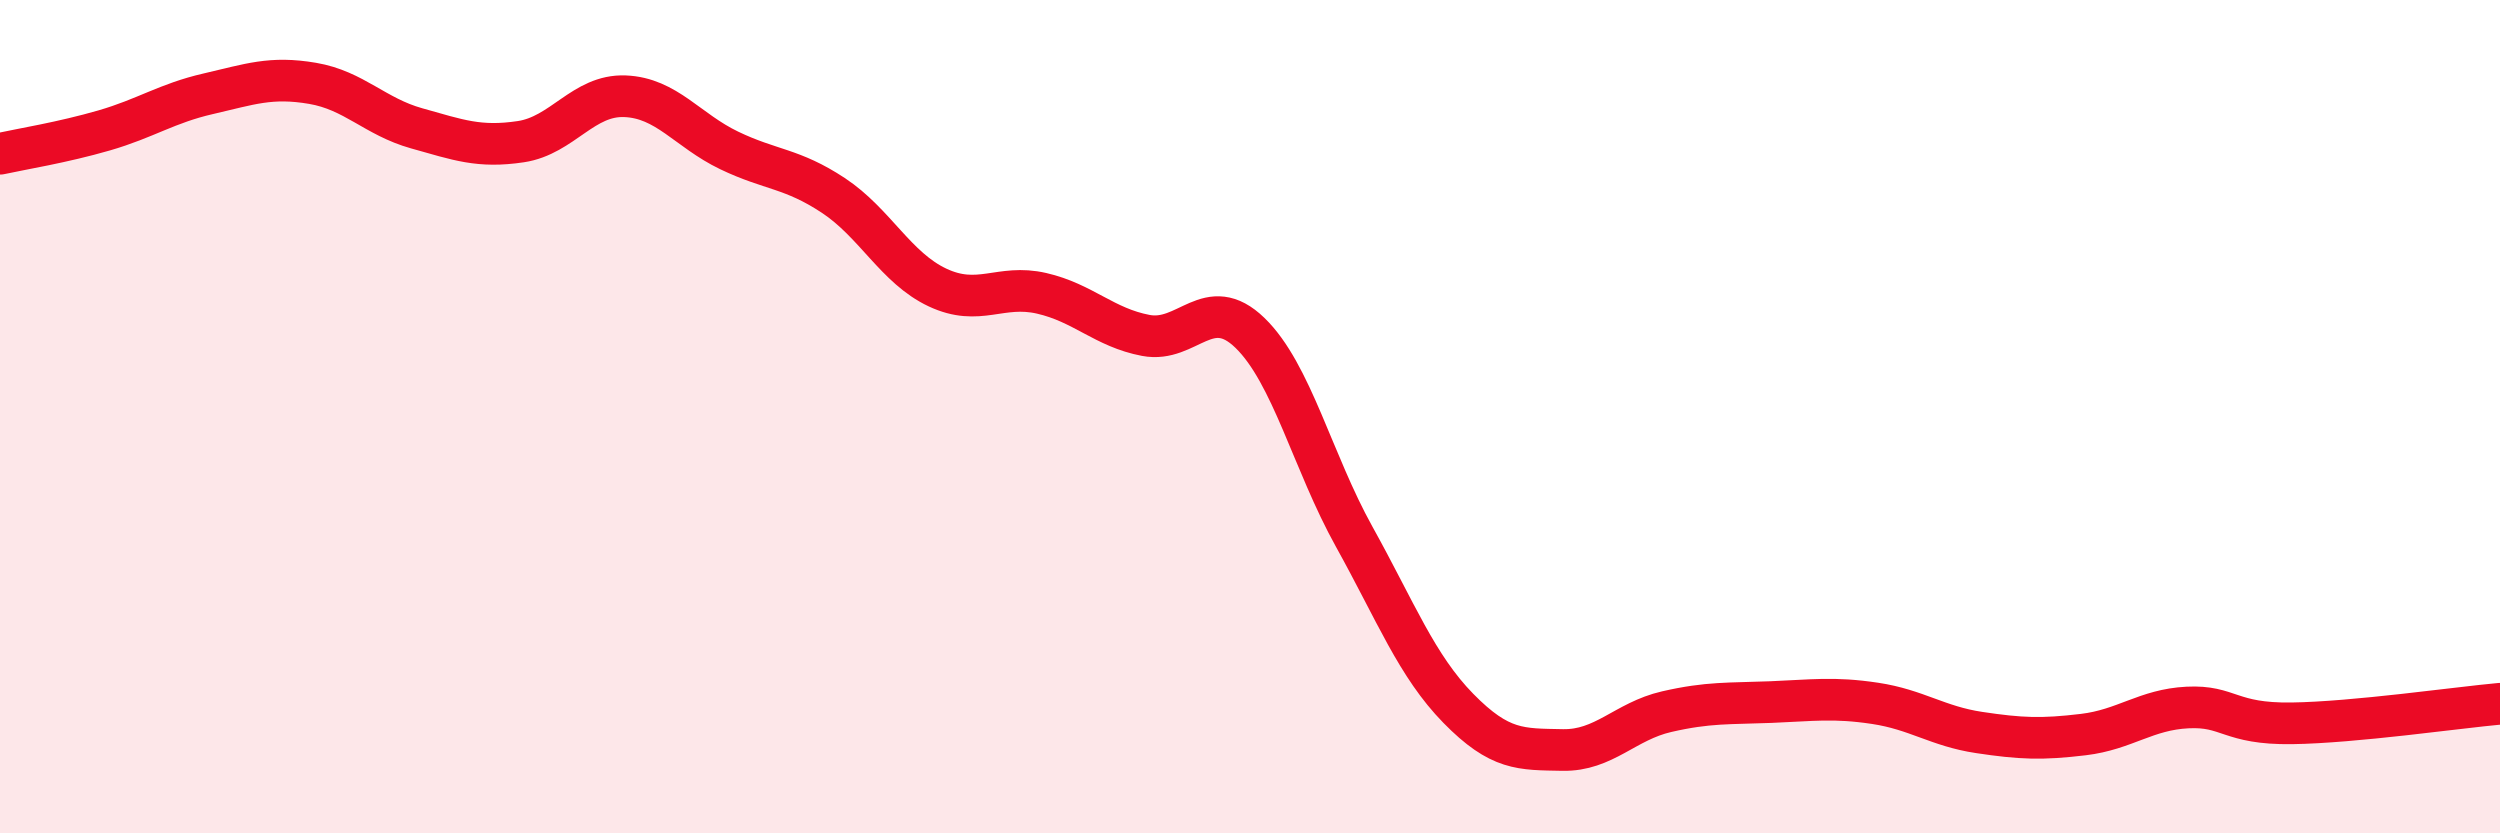
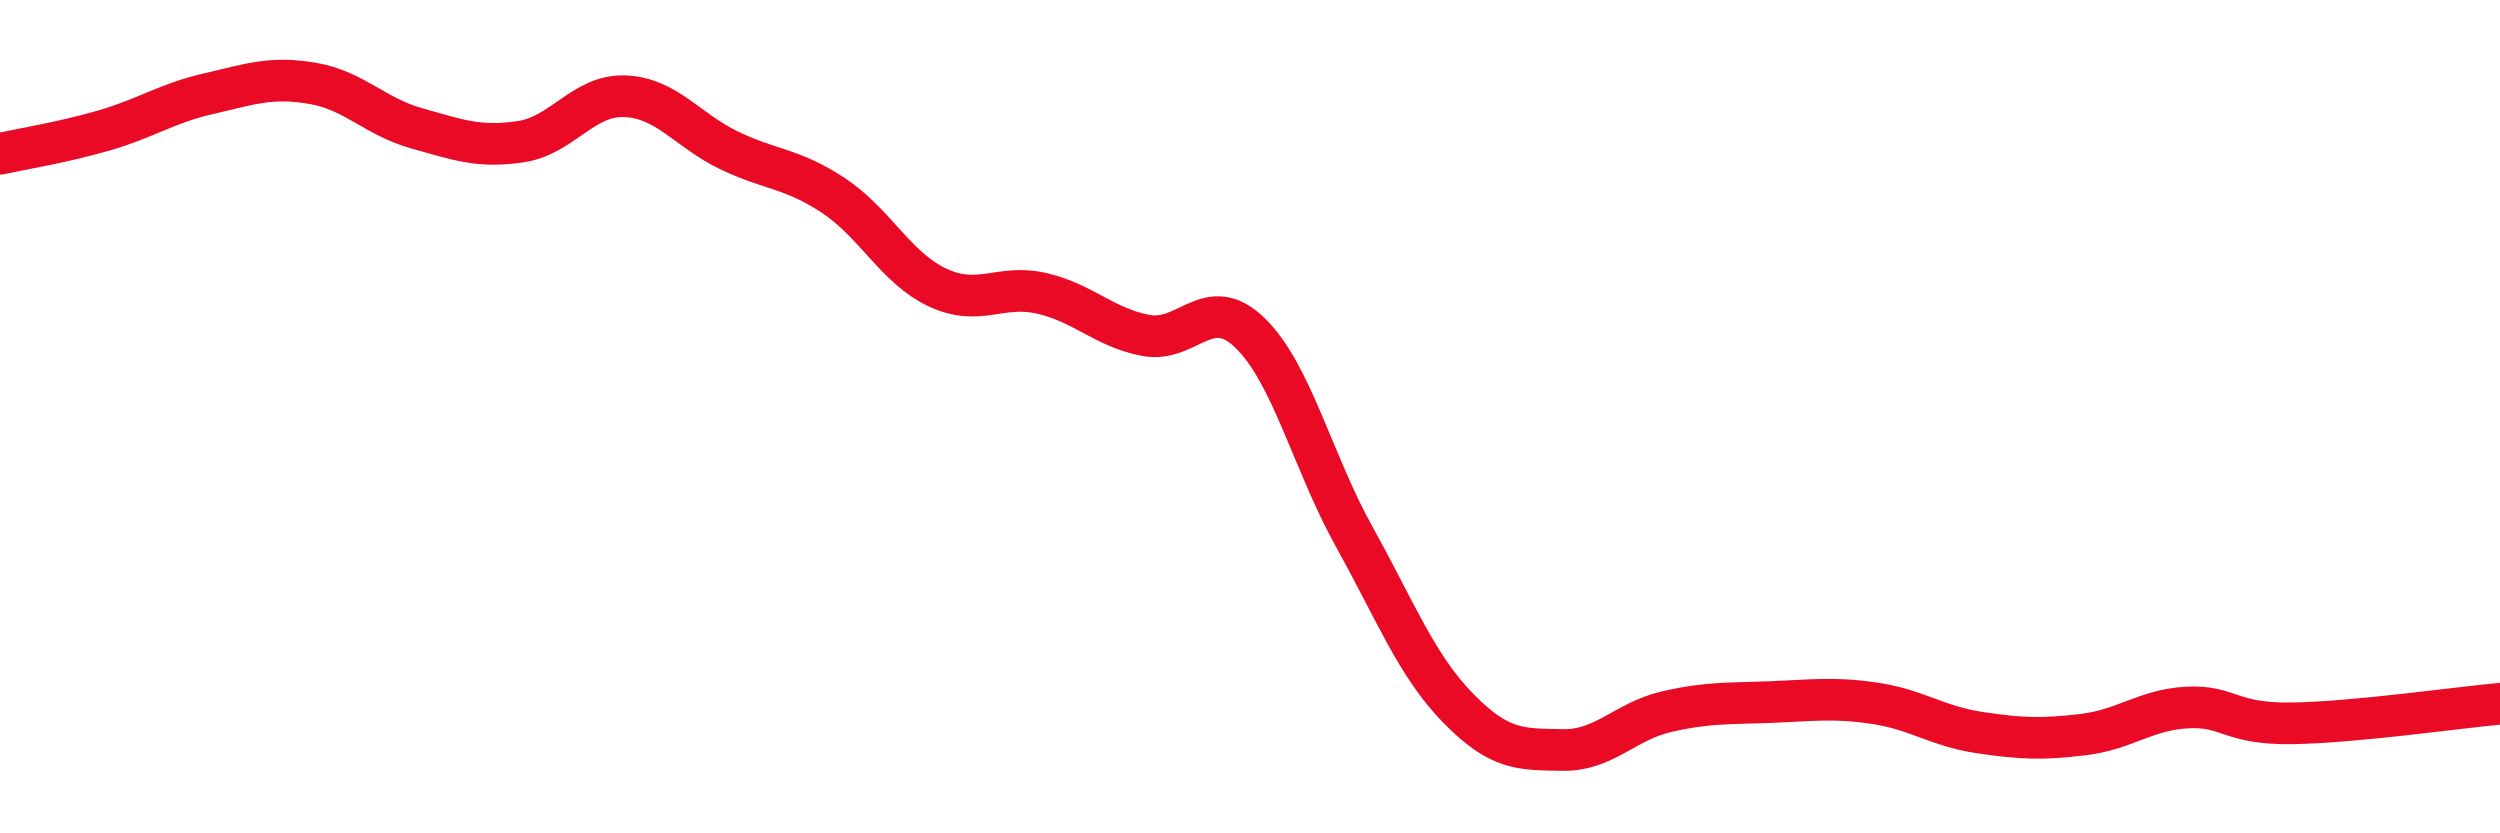
<svg xmlns="http://www.w3.org/2000/svg" width="60" height="20" viewBox="0 0 60 20">
-   <path d="M 0,3.69 C 0.5,3.58 1.5,3.42 2.5,3.13 C 3.5,2.84 4,2.48 5,2.25 C 6,2.02 6.5,1.83 7.5,2 C 8.5,2.17 9,2.8 10,3.08 C 11,3.36 11.5,3.55 12.5,3.4 C 13.5,3.25 14,2.27 15,2.31 C 16,2.35 16.5,3.13 17.5,3.61 C 18.5,4.09 19,4.03 20,4.69 C 21,5.35 21.5,6.43 22.5,6.9 C 23.5,7.37 24,6.81 25,7.04 C 26,7.27 26.5,7.86 27.5,8.05 C 28.5,8.24 29,7.02 30,7.99 C 31,8.96 31.5,11.08 32.5,12.88 C 33.5,14.68 34,15.98 35,17 C 36,18.02 36.5,17.98 37.5,18 C 38.5,18.02 39,17.31 40,17.08 C 41,16.85 41.5,16.89 42.5,16.85 C 43.5,16.81 44,16.73 45,16.88 C 46,17.03 46.5,17.43 47.5,17.58 C 48.5,17.73 49,17.75 50,17.63 C 51,17.51 51.5,17.03 52.5,16.98 C 53.5,16.93 53.5,17.38 55,17.36 C 56.5,17.34 59,16.98 60,16.89L60 20L0 20Z" fill="#EB0A25" opacity="0.1" stroke-linecap="round" stroke-linejoin="round" />
  <path d="M 0,3.69 C 0.5,3.58 1.5,3.42 2.5,3.13 C 3.5,2.84 4,2.48 5,2.25 C 6,2.02 6.5,1.83 7.5,2 C 8.5,2.17 9,2.8 10,3.08 C 11,3.36 11.5,3.55 12.5,3.4 C 13.5,3.25 14,2.27 15,2.31 C 16,2.35 16.5,3.13 17.5,3.61 C 18.5,4.09 19,4.03 20,4.69 C 21,5.35 21.5,6.43 22.5,6.9 C 23.5,7.37 24,6.81 25,7.04 C 26,7.27 26.5,7.86 27.5,8.05 C 28.5,8.24 29,7.02 30,7.99 C 31,8.96 31.5,11.08 32.5,12.88 C 33.5,14.68 34,15.98 35,17 C 36,18.02 36.5,17.98 37.5,18 C 38.5,18.02 39,17.31 40,17.08 C 41,16.85 41.5,16.89 42.5,16.85 C 43.5,16.81 44,16.73 45,16.88 C 46,17.03 46.5,17.43 47.5,17.58 C 48.5,17.73 49,17.75 50,17.63 C 51,17.51 51.5,17.03 52.5,16.98 C 53.5,16.93 53.5,17.38 55,17.36 C 56.5,17.34 59,16.98 60,16.89" stroke="#EB0A25" stroke-width="1" fill="none" stroke-linecap="round" stroke-linejoin="round" />
</svg>